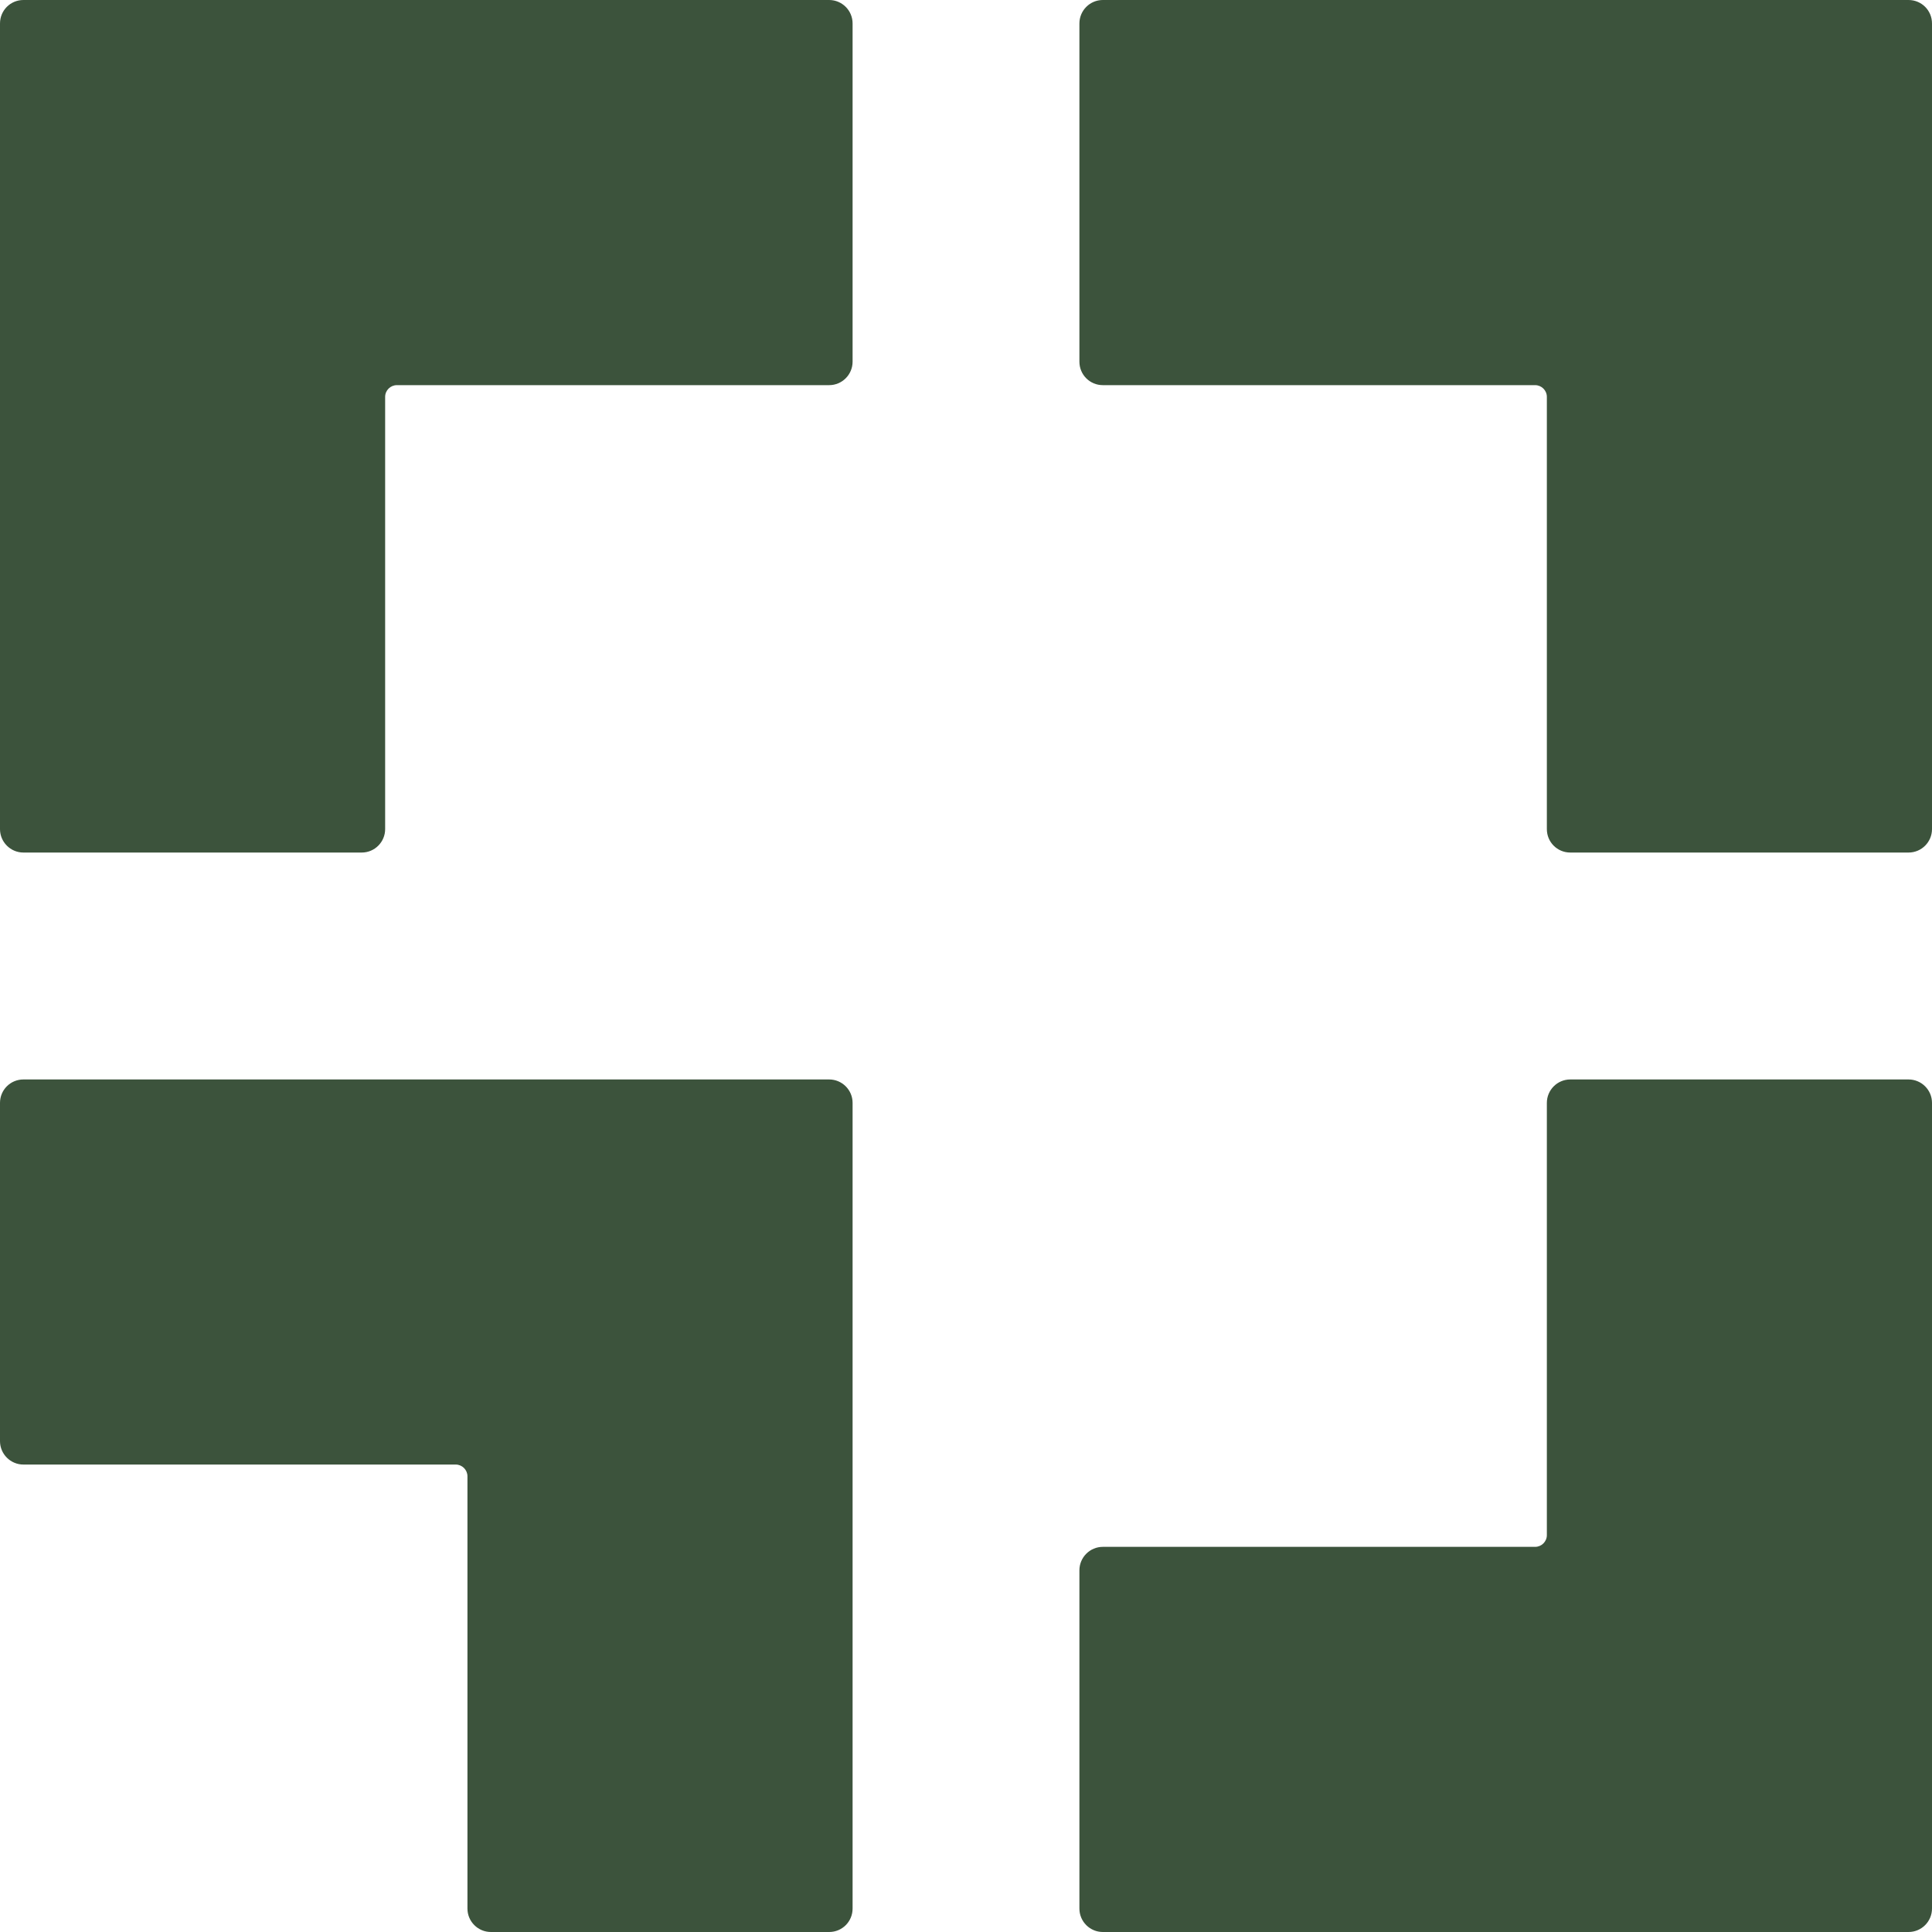
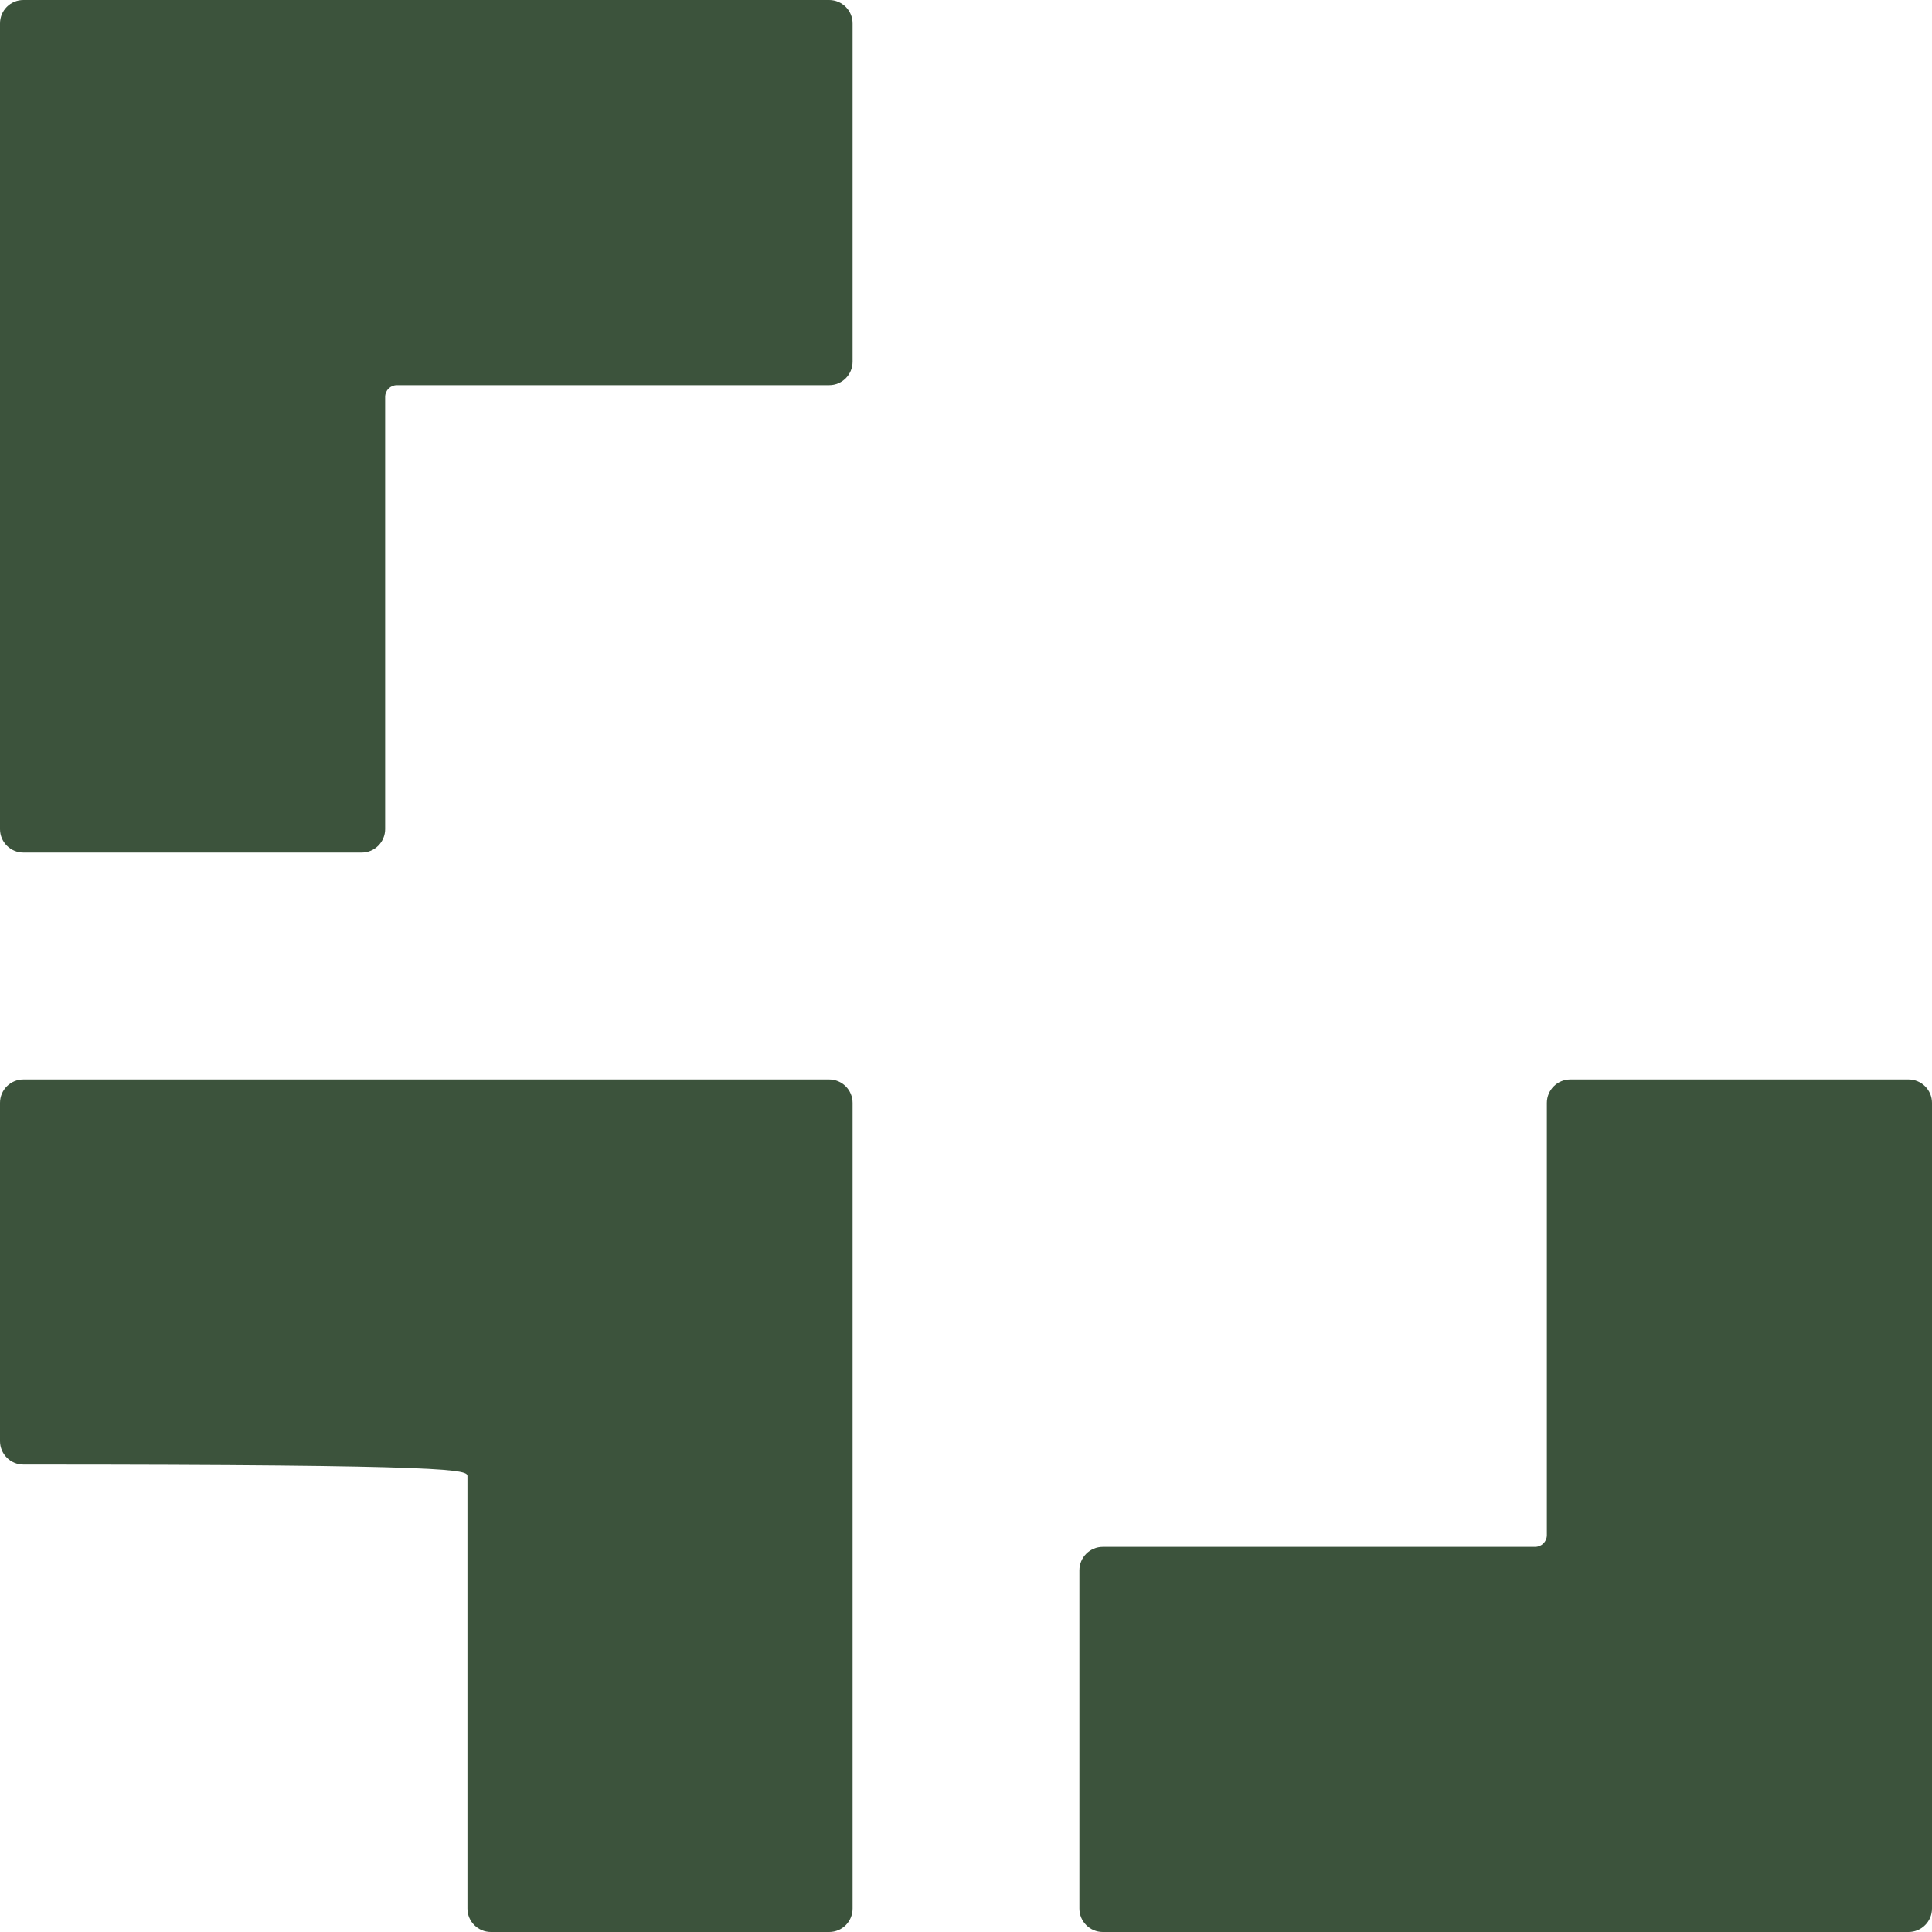
<svg xmlns="http://www.w3.org/2000/svg" fill="none" viewBox="0 0 40 40" height="40" width="40">
  <path fill="#3C533C" d="M7.974 17.166V8.216C7.974 8.083 8.083 7.974 8.217 7.974H17.167C17.436 7.974 17.652 7.755 17.652 7.488V0.486C17.652 0.216 17.433 0 17.167 0H0.485C0.216 0 0 0.216 0 0.486V17.166C0 17.435 0.219 17.651 0.485 17.651H7.489C7.758 17.651 7.974 17.432 7.974 17.166Z" />
  <path fill="#3C533C" d="M32.026 22.834V31.784C32.026 31.917 31.916 32.026 31.783 32.026H22.833C22.564 32.026 22.348 32.245 22.348 32.512V39.514C22.348 39.784 22.566 40 22.833 40H39.514C39.784 40 40 39.781 40 39.514V22.834C40 22.565 39.781 22.349 39.514 22.349H32.511C32.242 22.349 32.026 22.568 32.026 22.834Z" />
-   <path fill="#3C533C" d="M22.833 7.974H31.783C31.916 7.974 32.026 8.083 32.026 8.216V17.166C32.026 17.435 32.242 17.651 32.511 17.651H39.514C39.784 17.651 40 17.432 40 17.166V0.486C40 0.216 39.784 0 39.514 0H22.833C22.564 0 22.348 0.219 22.348 0.486V7.488C22.348 7.758 22.564 7.974 22.833 7.974Z" />
-   <path fill="#3C533C" d="M0.485 30.322H9.435C9.569 30.322 9.678 30.432 9.678 30.565V39.514C9.678 39.784 9.897 40 10.164 40H17.167C17.436 40 17.652 39.784 17.652 39.514V22.834C17.652 22.565 17.433 22.349 17.167 22.349H0.485C0.216 22.349 0 22.565 0 22.834V29.837C0 30.106 0.219 30.322 0.485 30.322Z" />
+   <path fill="#3C533C" d="M0.485 30.322C9.569 30.322 9.678 30.432 9.678 30.565V39.514C9.678 39.784 9.897 40 10.164 40H17.167C17.436 40 17.652 39.784 17.652 39.514V22.834C17.652 22.565 17.433 22.349 17.167 22.349H0.485C0.216 22.349 0 22.565 0 22.834V29.837C0 30.106 0.219 30.322 0.485 30.322Z" />
</svg>